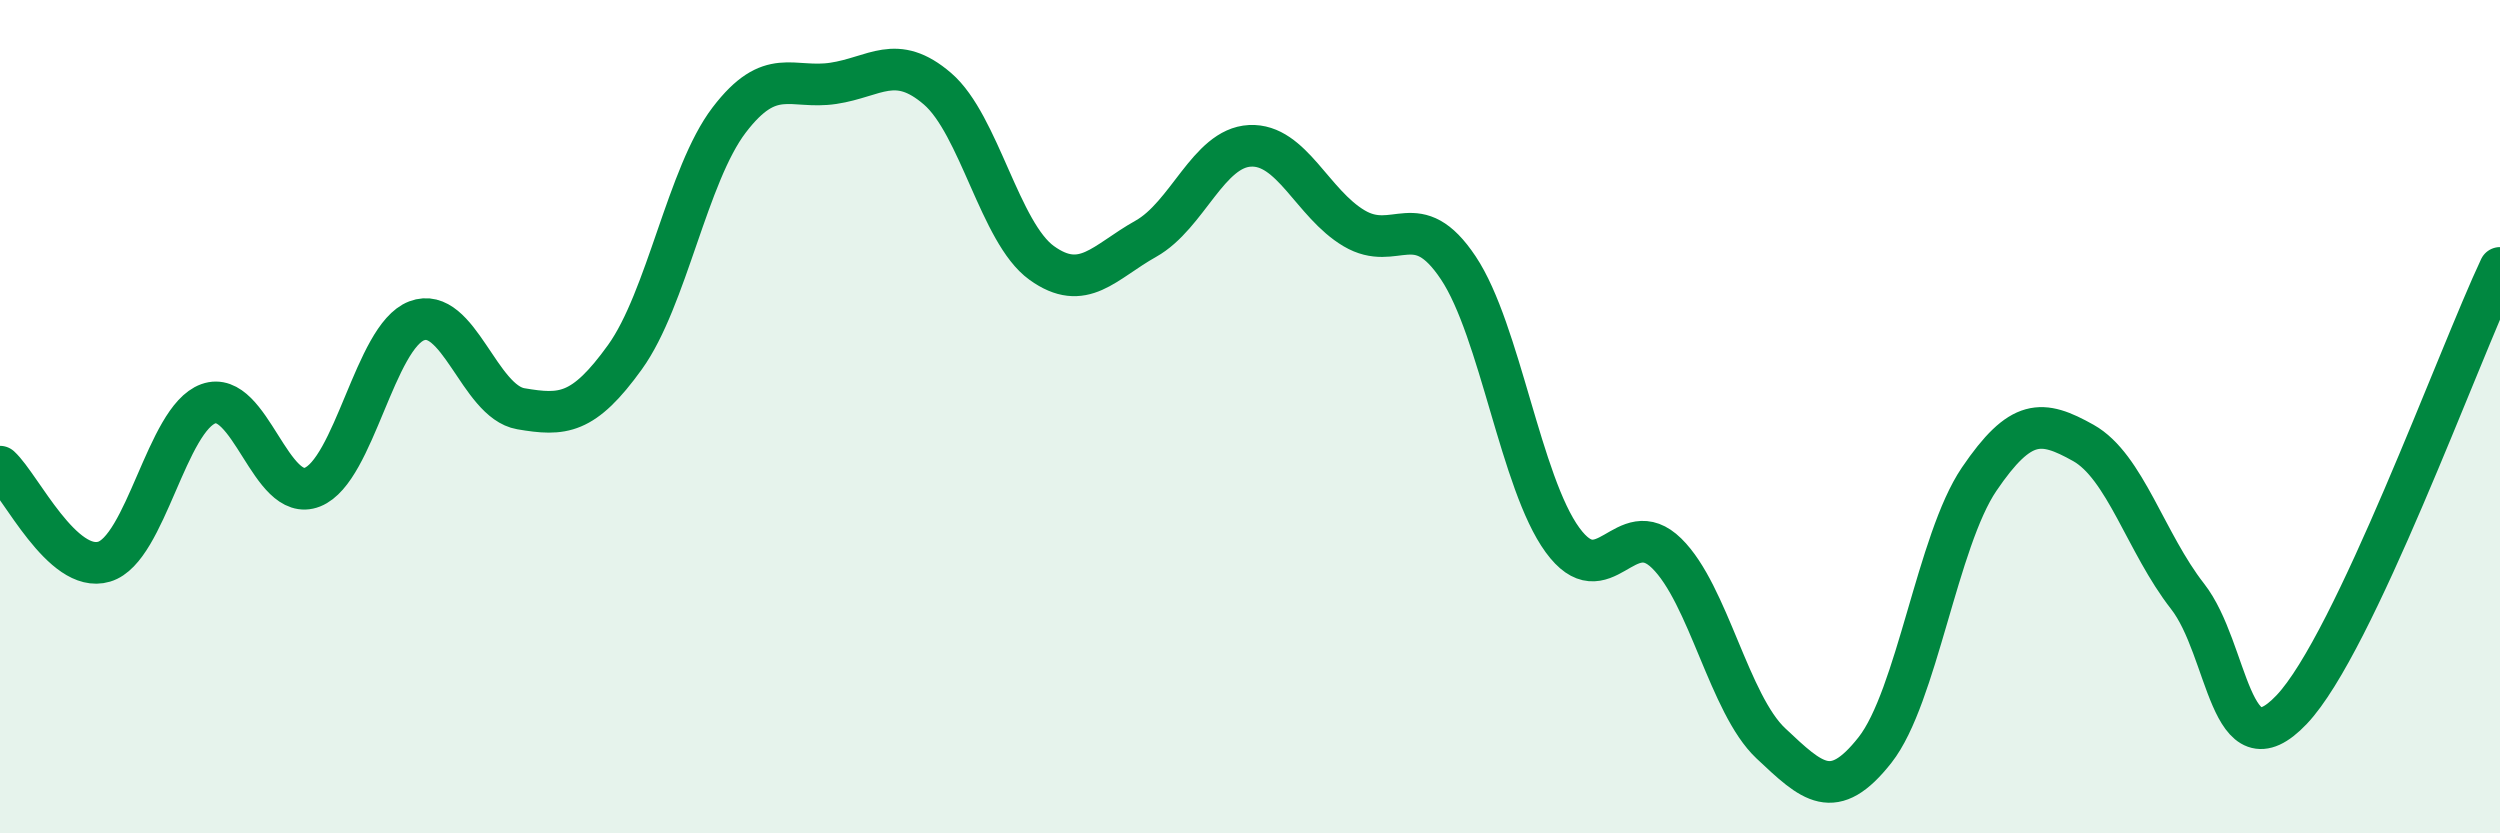
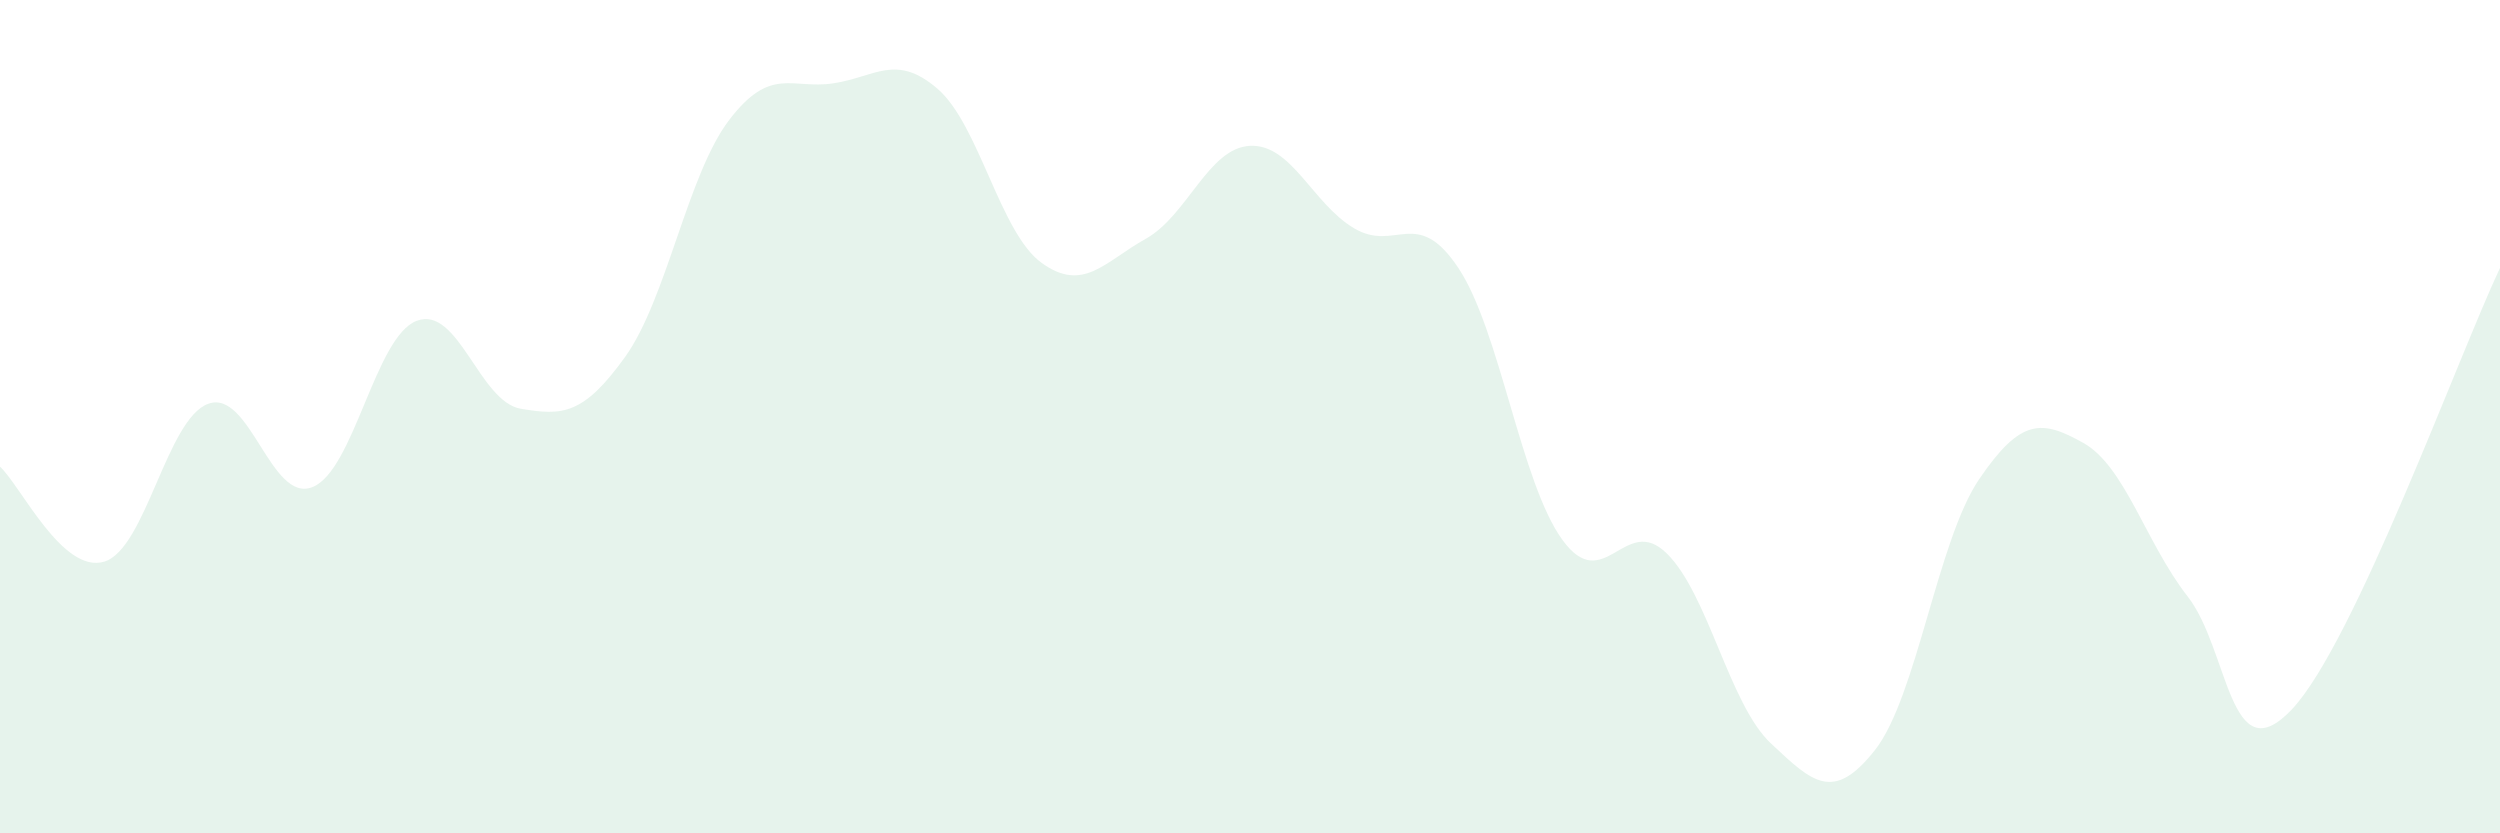
<svg xmlns="http://www.w3.org/2000/svg" width="60" height="20" viewBox="0 0 60 20">
  <path d="M 0,11.2 C 0.5,11.66 1.5,13.78 2.5,13.48 C 3.5,13.18 4,10.05 5,9.69 C 6,9.33 6.5,12.09 7.5,11.69 C 8.5,11.29 9,8.08 10,7.7 C 11,7.32 11.5,9.64 12.5,9.81 C 13.5,9.98 14,9.96 15,8.57 C 16,7.18 16.5,4.19 17.5,2.88 C 18.5,1.57 19,2.15 20,2 C 21,1.85 21.5,1.27 22.5,2.13 C 23.5,2.99 24,5.59 25,6.31 C 26,7.03 26.5,6.29 27.5,5.73 C 28.5,5.17 29,3.55 30,3.5 C 31,3.45 31.5,4.89 32.5,5.48 C 33.5,6.07 34,4.93 35,6.43 C 36,7.93 36.5,11.59 37.5,12.96 C 38.5,14.33 39,12.3 40,13.28 C 41,14.26 41.5,16.9 42.5,17.84 C 43.5,18.78 44,19.27 45,18 C 46,16.73 46.5,12.97 47.5,11.5 C 48.5,10.03 49,10.07 50,10.63 C 51,11.19 51.5,13.03 52.5,14.31 C 53.5,15.59 53.5,18.61 55,17.03 C 56.5,15.45 59,8.55 60,6.43L60 20L0 20Z" fill="#008740" opacity="0.1" stroke-linecap="round" stroke-linejoin="round" />
-   <path d="M 0,11.2 C 0.5,11.66 1.5,13.78 2.5,13.48 C 3.5,13.18 4,10.05 5,9.69 C 6,9.33 6.5,12.09 7.5,11.69 C 8.5,11.29 9,8.08 10,7.7 C 11,7.32 11.5,9.64 12.5,9.81 C 13.5,9.98 14,9.96 15,8.57 C 16,7.18 16.5,4.19 17.5,2.88 C 18.5,1.57 19,2.15 20,2 C 21,1.85 21.5,1.27 22.5,2.13 C 23.5,2.99 24,5.59 25,6.31 C 26,7.03 26.5,6.29 27.5,5.73 C 28.5,5.17 29,3.55 30,3.5 C 31,3.45 31.5,4.89 32.5,5.48 C 33.5,6.07 34,4.93 35,6.43 C 36,7.93 36.5,11.59 37.5,12.96 C 38.5,14.33 39,12.3 40,13.28 C 41,14.26 41.5,16.9 42.5,17.84 C 43.5,18.78 44,19.27 45,18 C 46,16.73 46.5,12.97 47.5,11.5 C 48.5,10.03 49,10.07 50,10.63 C 51,11.19 51.5,13.03 52.5,14.31 C 53.5,15.59 53.5,18.61 55,17.03 C 56.5,15.45 59,8.55 60,6.43" stroke="#008740" stroke-width="1" fill="none" stroke-linecap="round" stroke-linejoin="round" />
</svg>